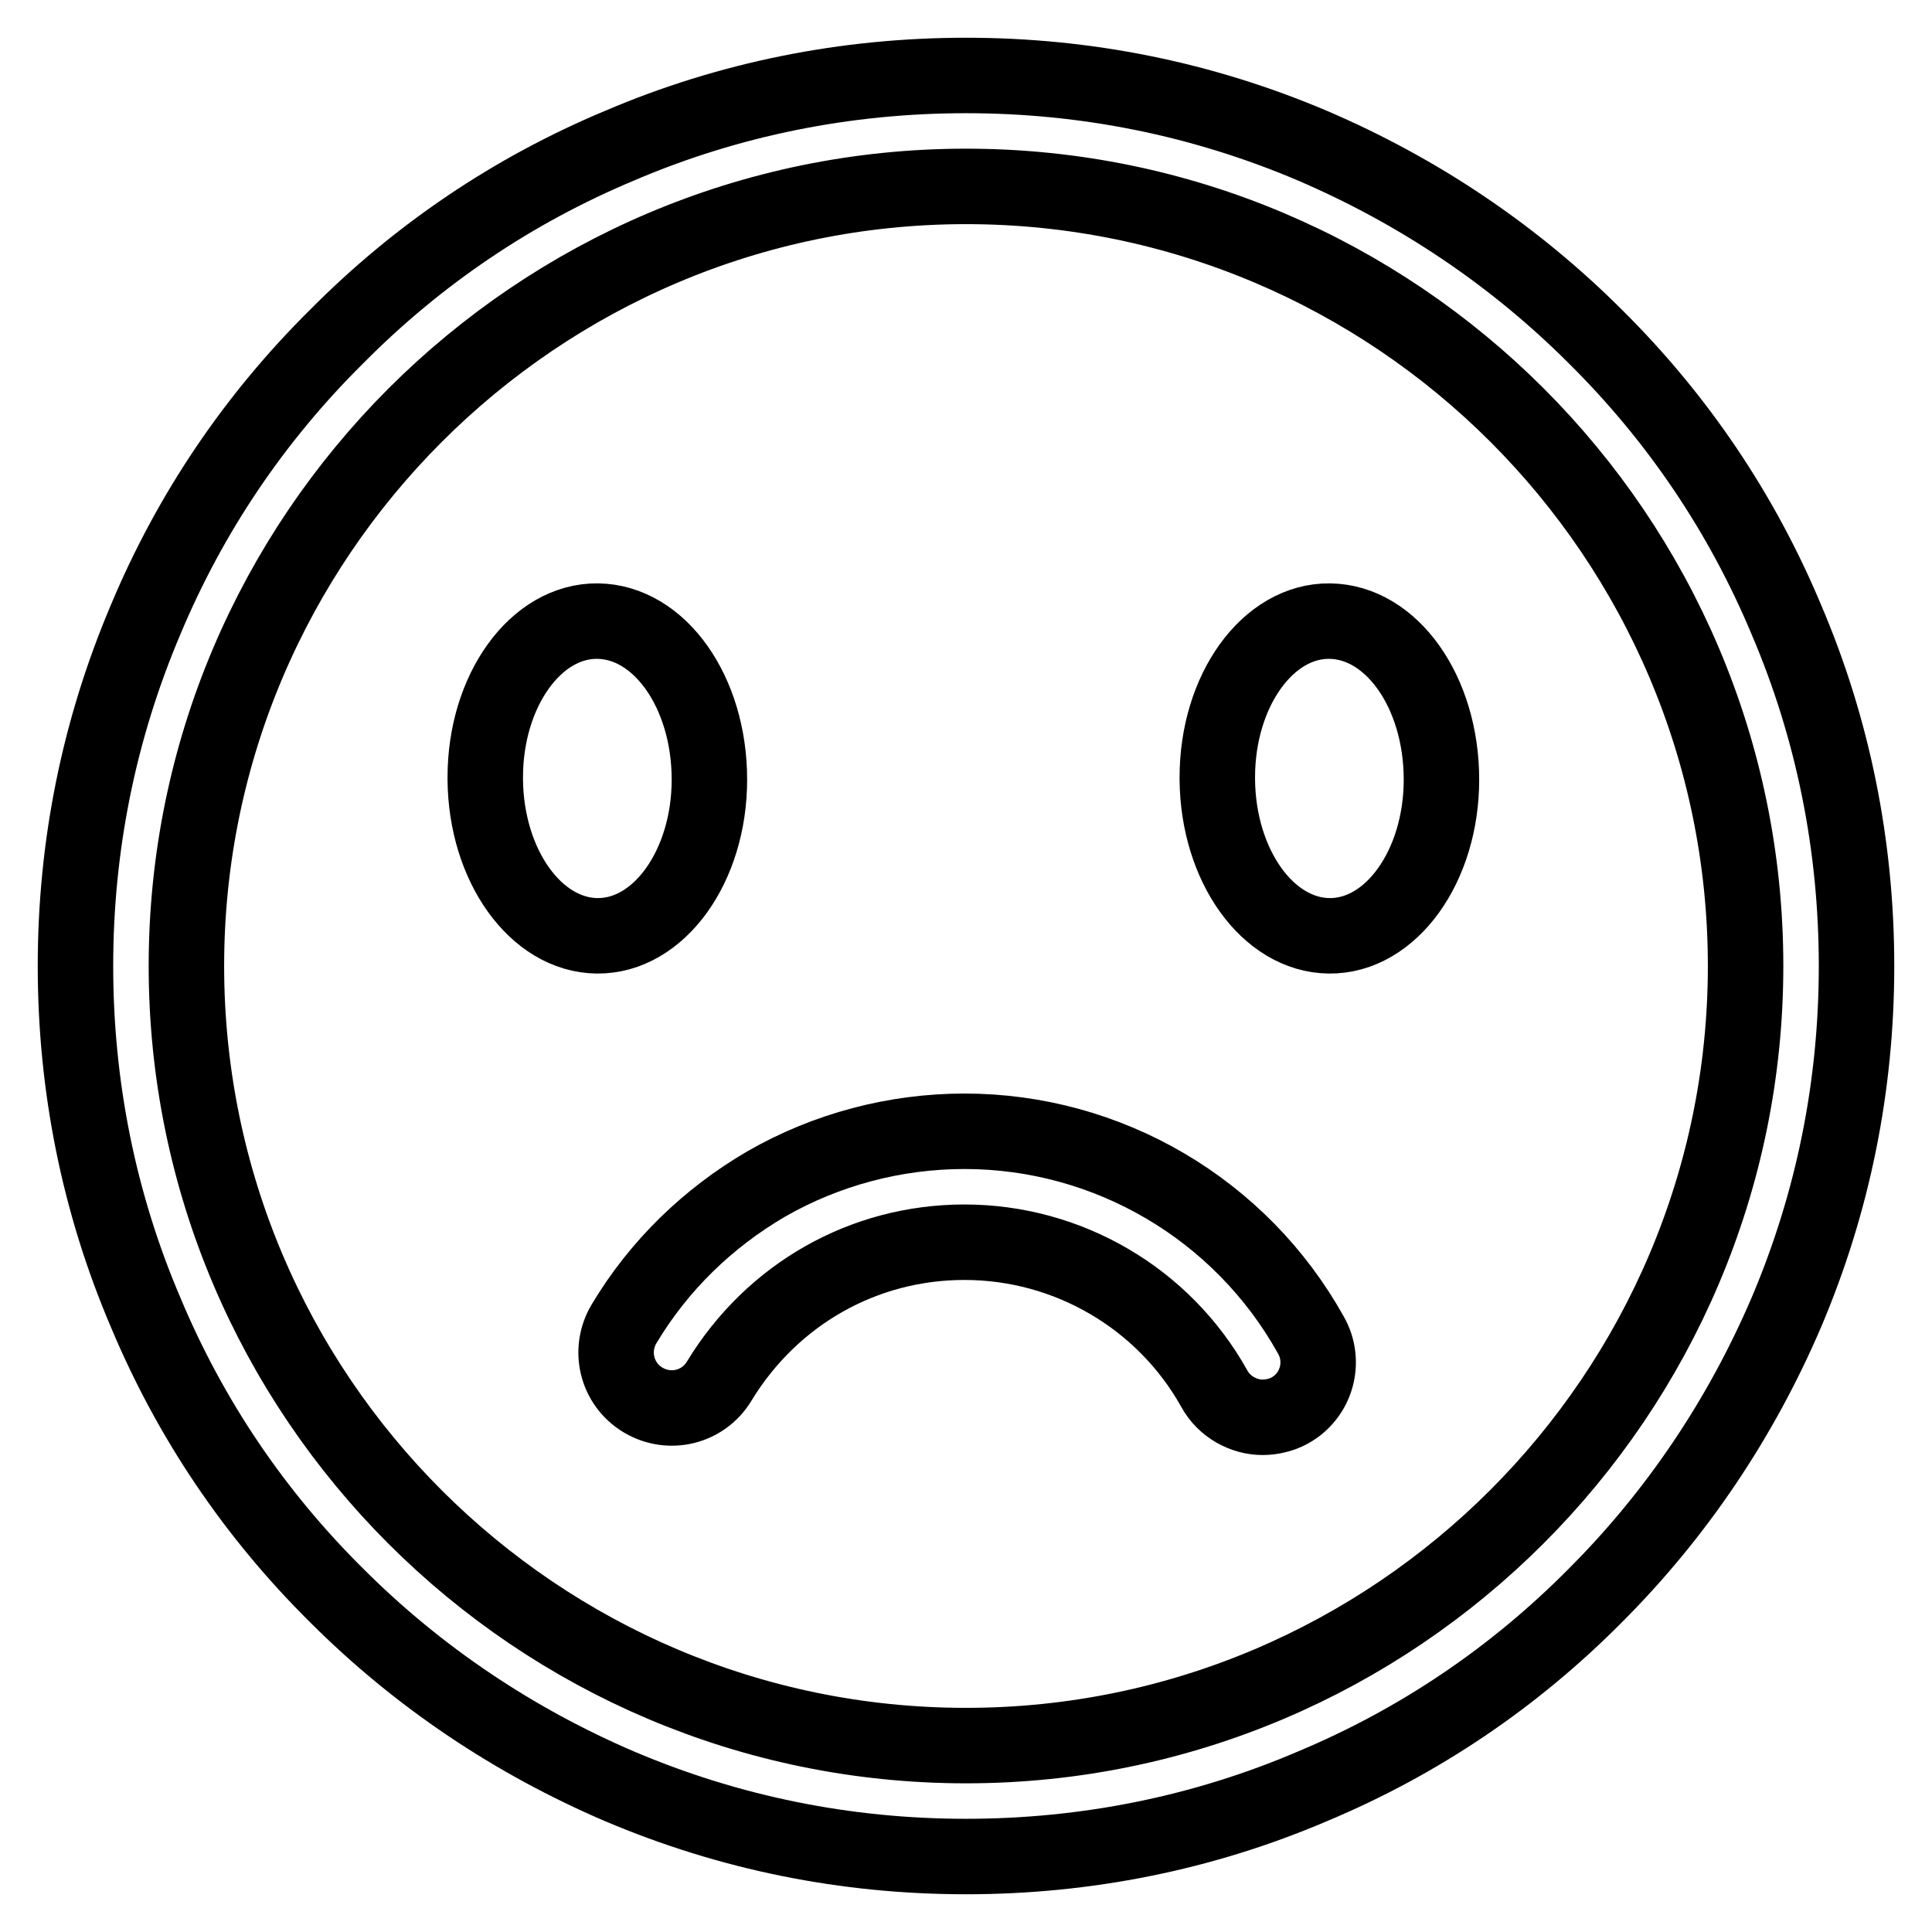
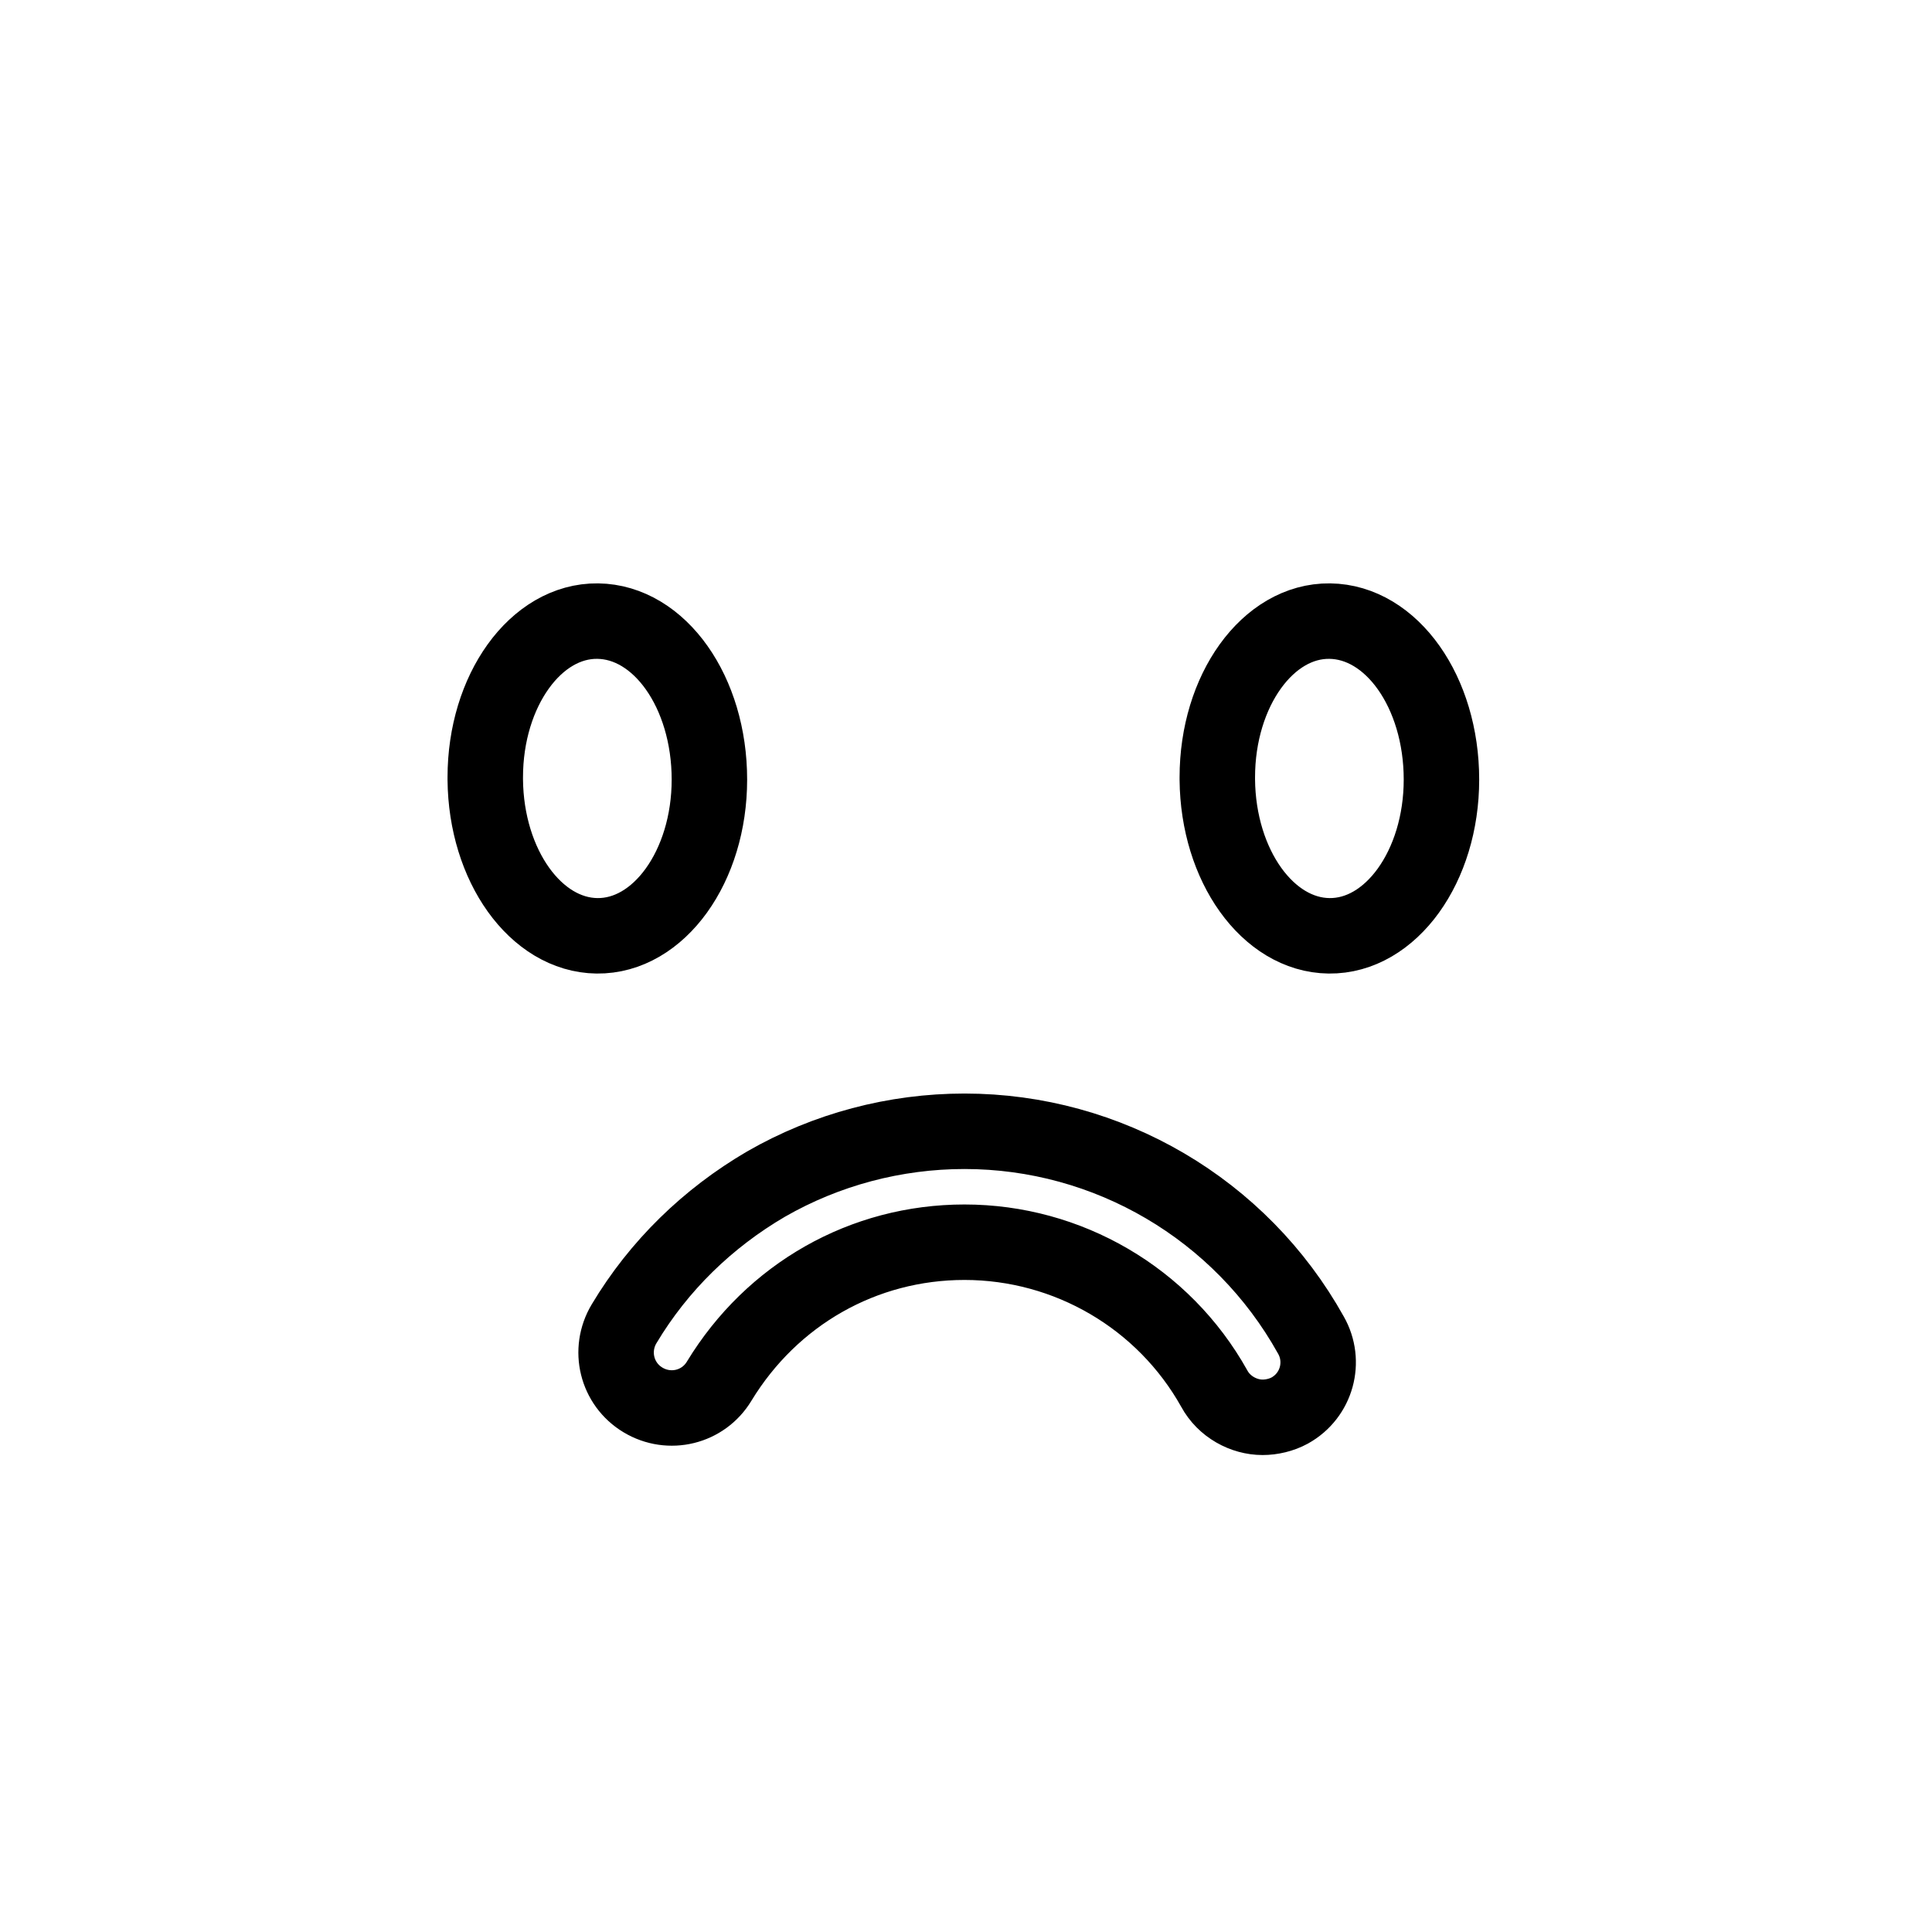
<svg xmlns="http://www.w3.org/2000/svg" version="1.1" x="0px" y="0px" viewBox="0 0 256 256" enable-background="new 0 0 256 256" xml:space="preserve">
  <g>
    <g>
-       <path stroke-width="10" fill-opacity="0" stroke="#000000" d="M236.7,82.1c-5.9-14.1-14.4-26.7-25.3-37.5c-10.8-10.8-23.5-19.3-37.5-25.3c-14.6-6.2-30-9.3-45.9-9.3s-31.4,3.1-45.9,9.3C68,25.2,55.4,33.7,44.6,44.6C33.7,55.4,25.2,68,19.3,82.1c-6.2,14.6-9.3,30-9.3,45.9s3.1,31.4,9.3,45.9c5.9,14.1,14.4,26.7,25.3,37.5c10.8,10.8,23.5,19.3,37.5,25.3c14.6,6.2,30,9.3,45.9,9.3s31.4-3.1,45.9-9.3c14.1-5.9,26.7-14.4,37.5-25.3c10.8-10.8,19.3-23.5,25.3-37.5c6.2-14.6,9.3-30,9.3-45.9S242.9,96.6,236.7,82.1z M128,231.3c-56.9,0-103.3-46.3-103.3-103.3C24.7,71.1,71.1,24.7,128,24.7c56.9,0,103.3,46.3,103.3,103.3C231.3,184.9,184.9,231.3,128,231.3z" />
-       <path stroke-width="10" fill-opacity="0" stroke="#000000" d="M64.3,103c0-11.5,6.7-20.8,14.9-20.7c8.2,0.1,14.8,9.4,14.8,21c0,11.5-6.7,20.8-14.9,20.7c-8.1-0.1-14.7-9.3-14.8-20.7L64.3,103L64.3,103z" />
+       <path stroke-width="10" fill-opacity="0" stroke="#000000" d="M64.3,103c0-11.5,6.7-20.8,14.9-20.7c8.2,0.1,14.8,9.4,14.8,21c0,11.5-6.7,20.8-14.9,20.7c-8.1-0.1-14.7-9.3-14.8-20.7L64.3,103L64.3,103" />
      <path stroke-width="10" fill-opacity="0" stroke="#000000" d="M161.3,103c0-11.5,6.7-20.8,14.9-20.7s14.8,9.4,14.8,21c0,11.5-6.7,20.8-14.9,20.7c-8.1-0.1-14.7-9.3-14.8-20.7V103z" />
      <path stroke-width="10" fill-opacity="0" stroke="#000000" d="M127.8,149.9c-9.2,0-18.3,2.4-26.3,7c-7.7,4.5-14.2,10.8-18.8,18.5c-2.1,3.5-1,8,2.5,10.1c3.5,2.1,8,1,10.1-2.5c7-11.5,19.1-18.4,32.5-18.4c13.7,0,26.4,7.4,33.1,19.4c1.3,2.4,3.9,3.8,6.4,3.8c1.2,0,2.5-0.3,3.6-0.9c3.6-2,4.8-6.5,2.8-10C164.4,160.2,146.8,149.9,127.8,149.9z" />
    </g>
  </g>
</svg>